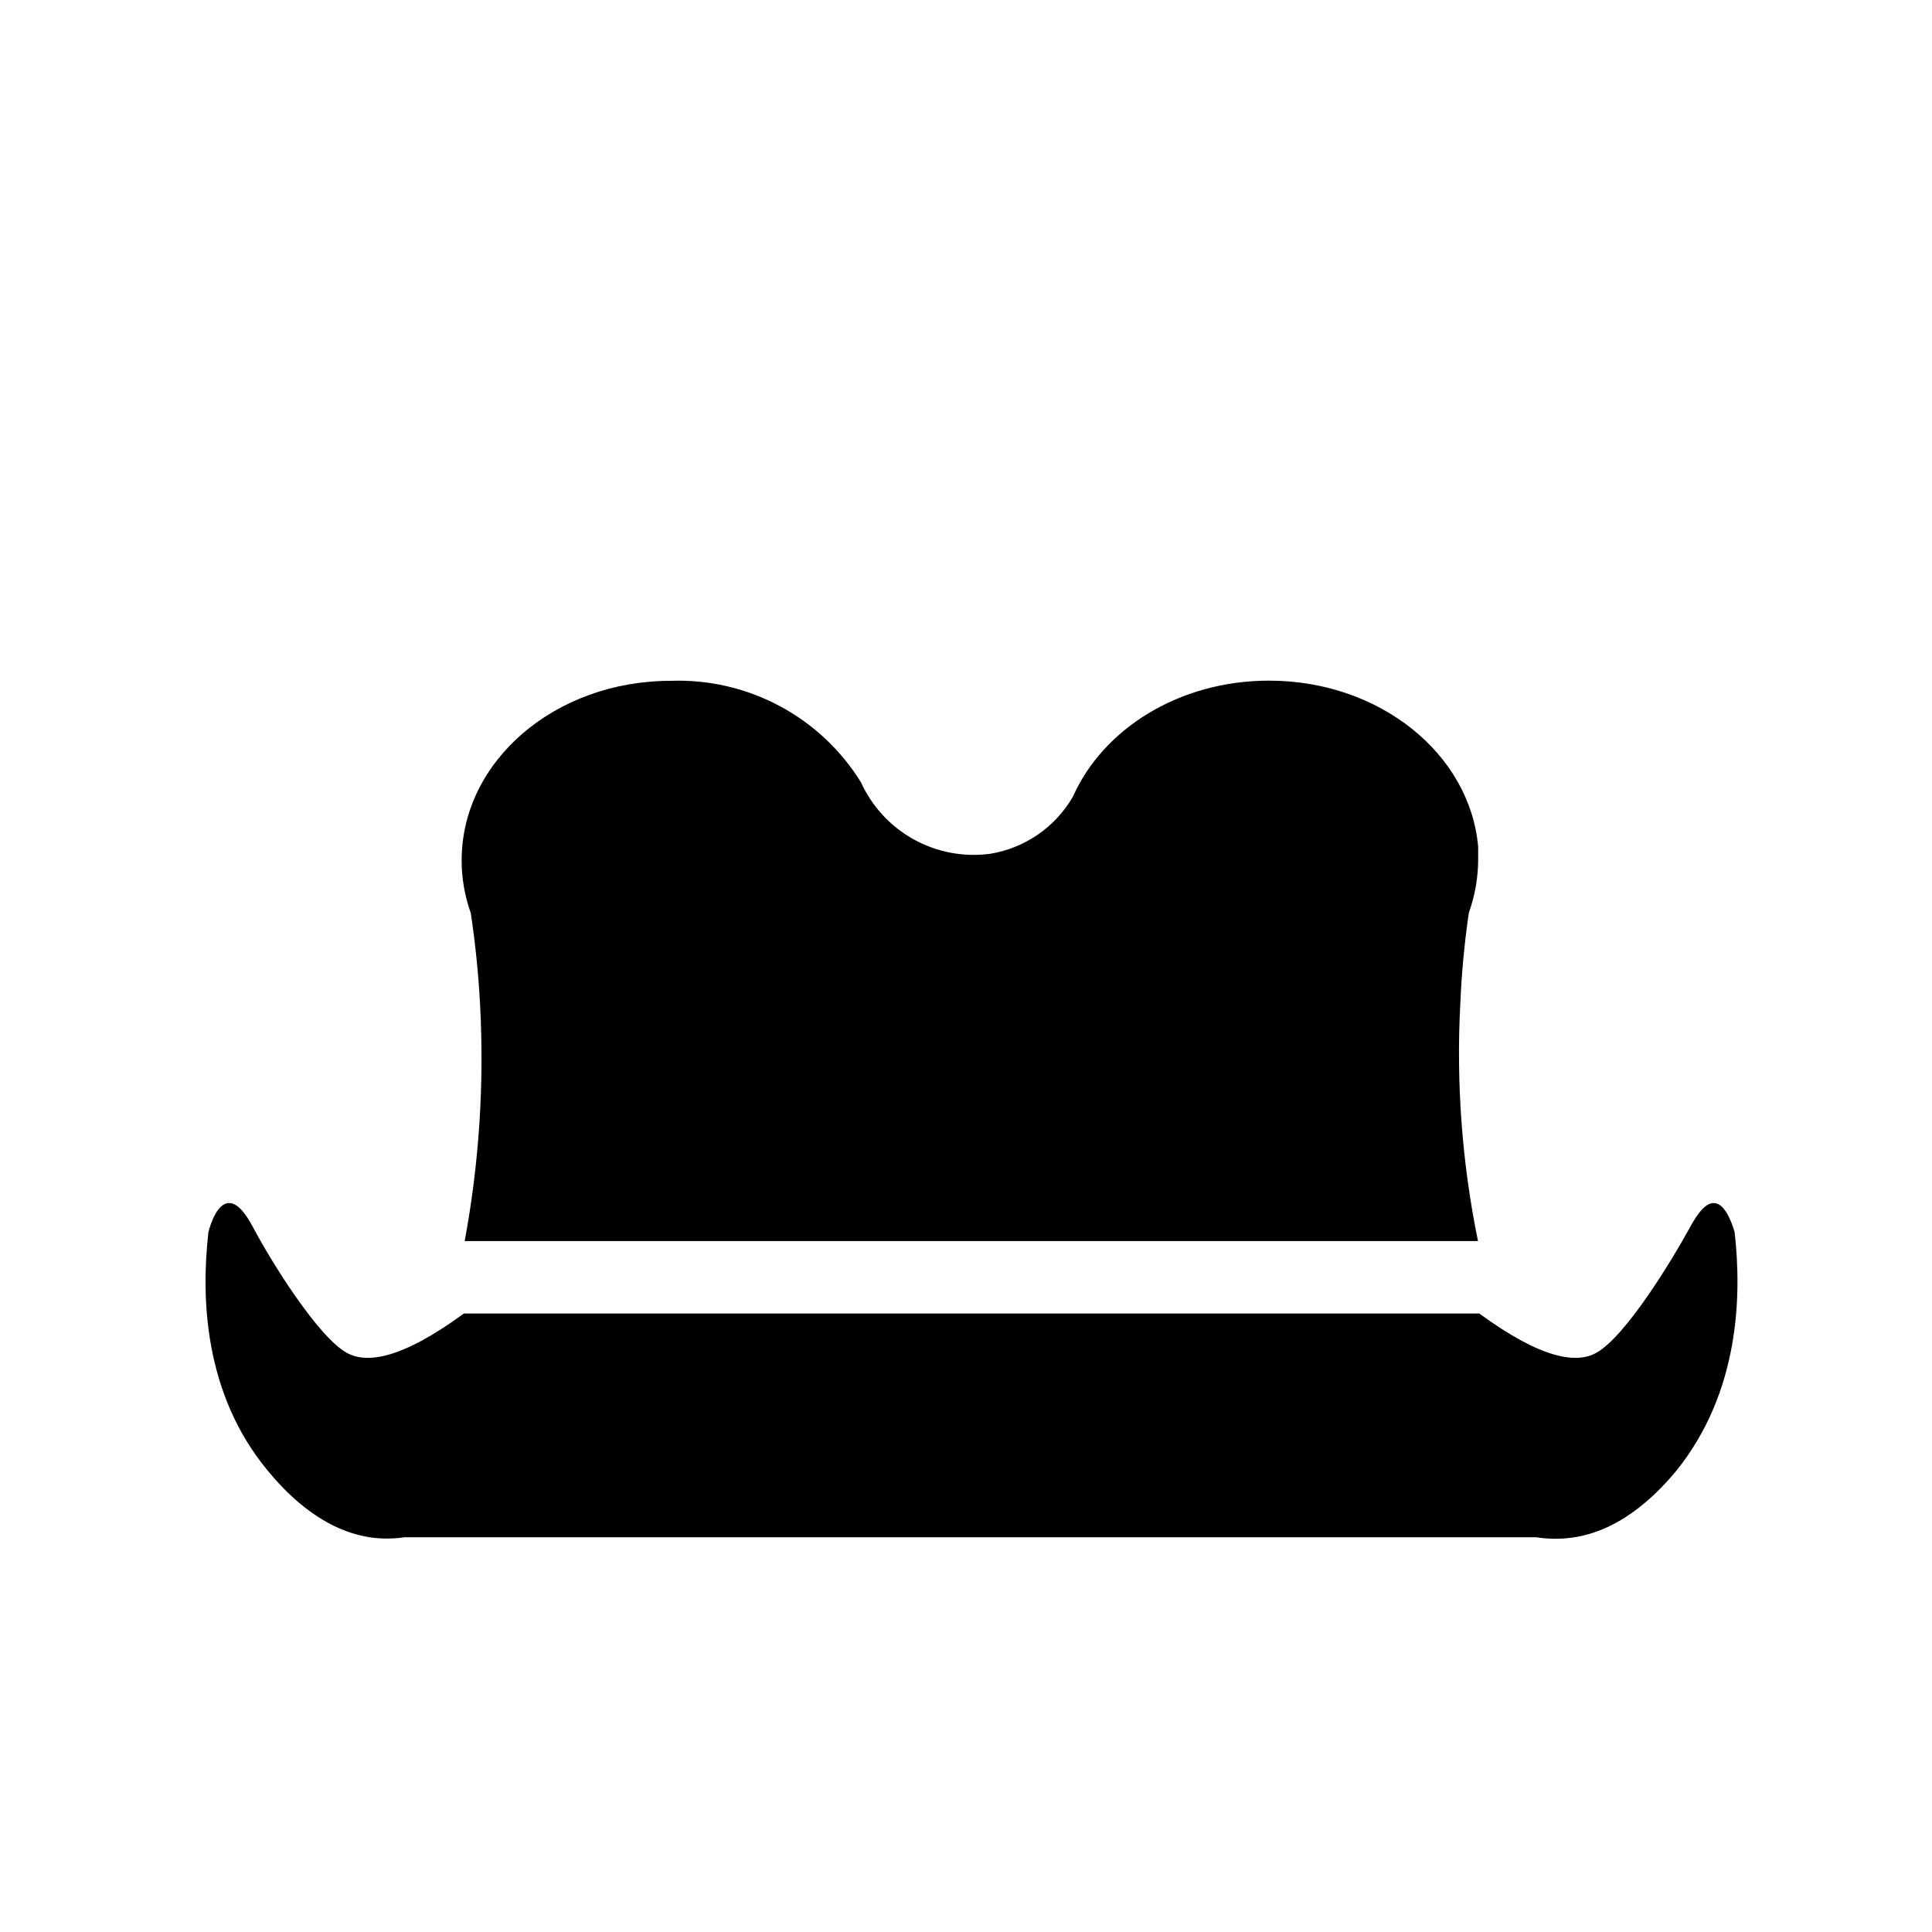
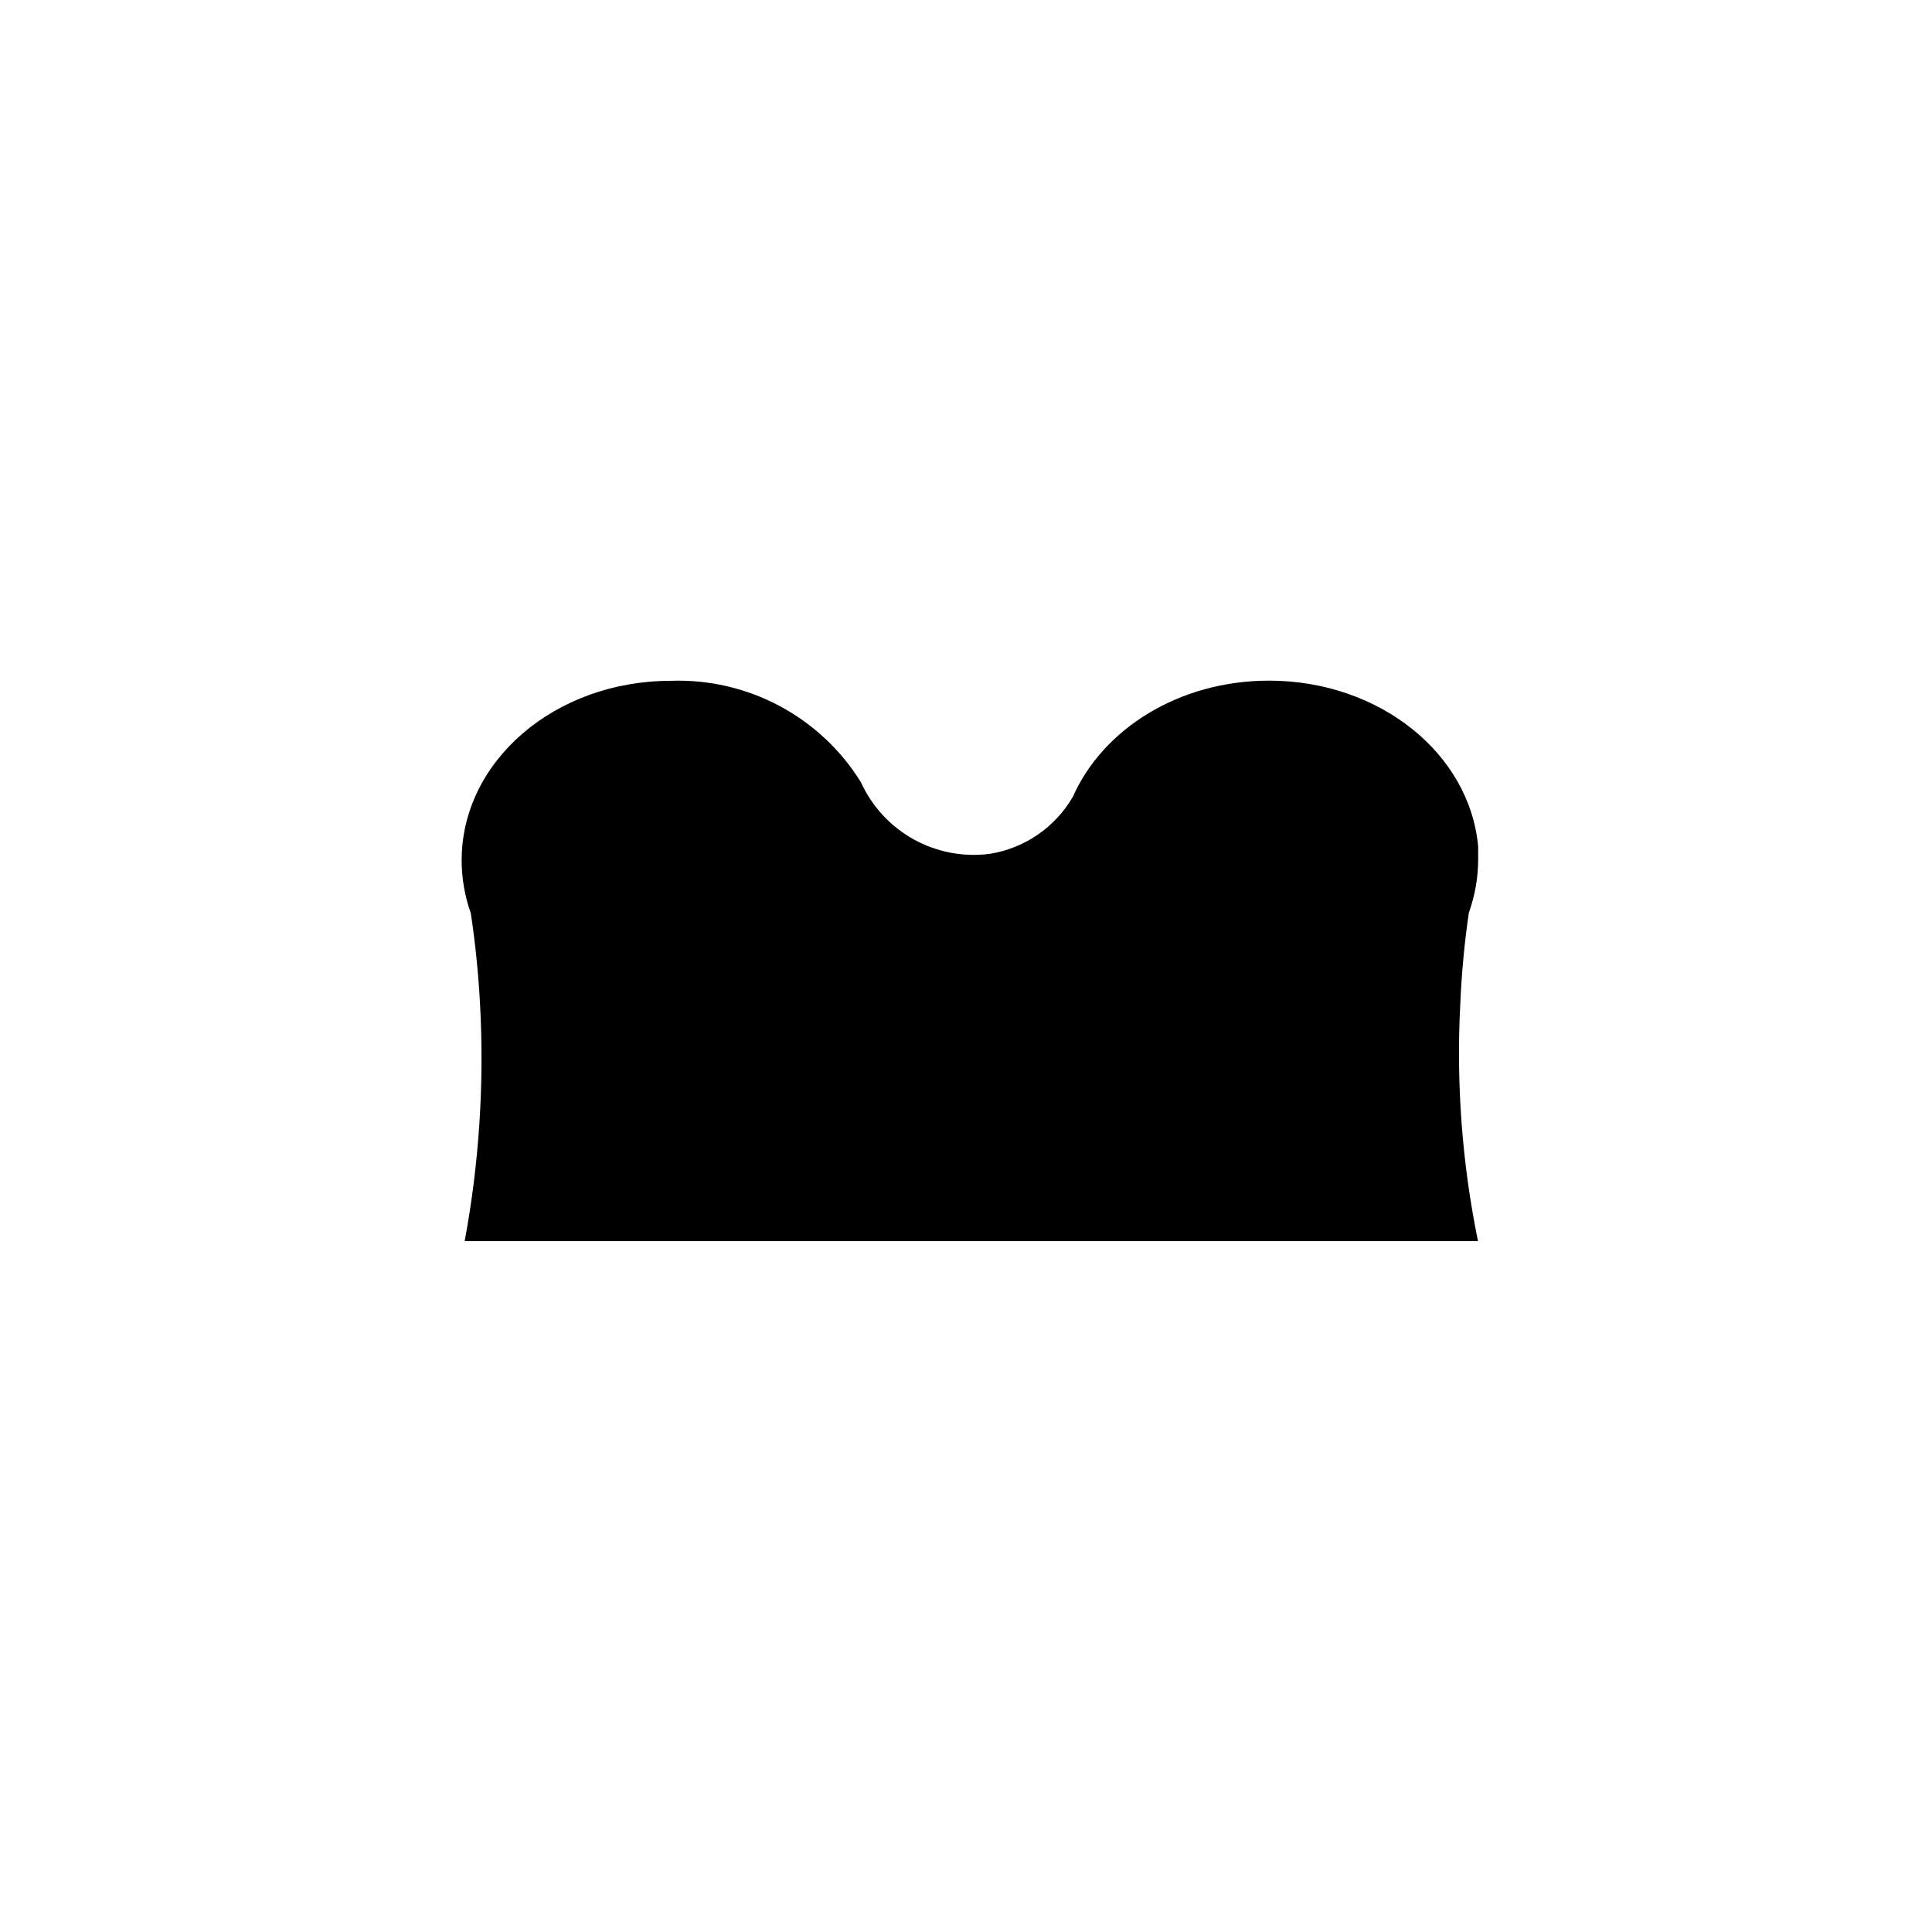
<svg xmlns="http://www.w3.org/2000/svg" fill="#000000" width="800px" height="800px" version="1.1" viewBox="144 144 512 512">
  <g>
-     <path d="m533.26 385.89c1.609-4.492 2.445-9.23 2.469-14.004v-3.477c-2.168-24.637-26.098-44.031-55.418-44.031-23.832 0-44.031 12.797-51.992 30.781h-0.004c-4.684 8.078-12.746 13.625-21.965 15.113-6.984 0.922-14.082-0.426-20.242-3.848-6.16-3.418-11.055-8.73-13.969-15.145-5.285-8.52-12.73-15.492-21.578-20.207-8.848-4.715-18.781-7.008-28.801-6.648-30.73 0-55.418 21.312-55.418 47.559l-0.004 0.004c0.004 4.769 0.824 9.508 2.422 14.004 1.16 7.656 2.016 15.82 2.469 24.383v0.004c1.113 20.926-0.258 41.914-4.082 62.52h268.53c-4.223-20.656-5.797-41.77-4.688-62.824 0.34-8.094 1.094-16.164 2.269-24.184z" />
-     <path d="m603.69 470.53c-0.656-2.266-2.418-7.457-5.34-7.707s-5.543 4.734-6.75 6.902c-4.586 8.363-16.828 28.516-24.586 32.797-5.039 2.82-14.156 1.914-30.984-10.43h-269.09c-16.879 12.344-25.895 13.25-31.035 10.43-7.707-4.281-20.152-24.434-24.586-32.797-1.16-2.168-3.777-7.106-6.75-6.902-2.973 0.199-4.684 5.188-5.34 7.707-1.965 17.332-1.211 42.875 15.82 63.328 3.93 4.734 13.504 15.469 26.902 17.531v0.004c3.059 0.453 6.164 0.453 9.219 0h299.97c3.34 0.527 6.738 0.527 10.078 0 13.402-2.066 22.973-12.797 26.953-17.531 16.727-20.711 17.48-46.254 15.516-63.332z" />
+     <path d="m533.26 385.89c1.609-4.492 2.445-9.23 2.469-14.004v-3.477c-2.168-24.637-26.098-44.031-55.418-44.031-23.832 0-44.031 12.797-51.992 30.781h-0.004c-4.684 8.078-12.746 13.625-21.965 15.113-6.984 0.922-14.082-0.426-20.242-3.848-6.16-3.418-11.055-8.73-13.969-15.145-5.285-8.52-12.73-15.492-21.578-20.207-8.848-4.715-18.781-7.008-28.801-6.648-30.73 0-55.418 21.312-55.418 47.559l-0.004 0.004c0.004 4.769 0.824 9.508 2.422 14.004 1.16 7.656 2.016 15.82 2.469 24.383c1.113 20.926-0.258 41.914-4.082 62.52h268.53c-4.223-20.656-5.797-41.77-4.688-62.824 0.34-8.094 1.094-16.164 2.269-24.184z" />
  </g>
</svg>